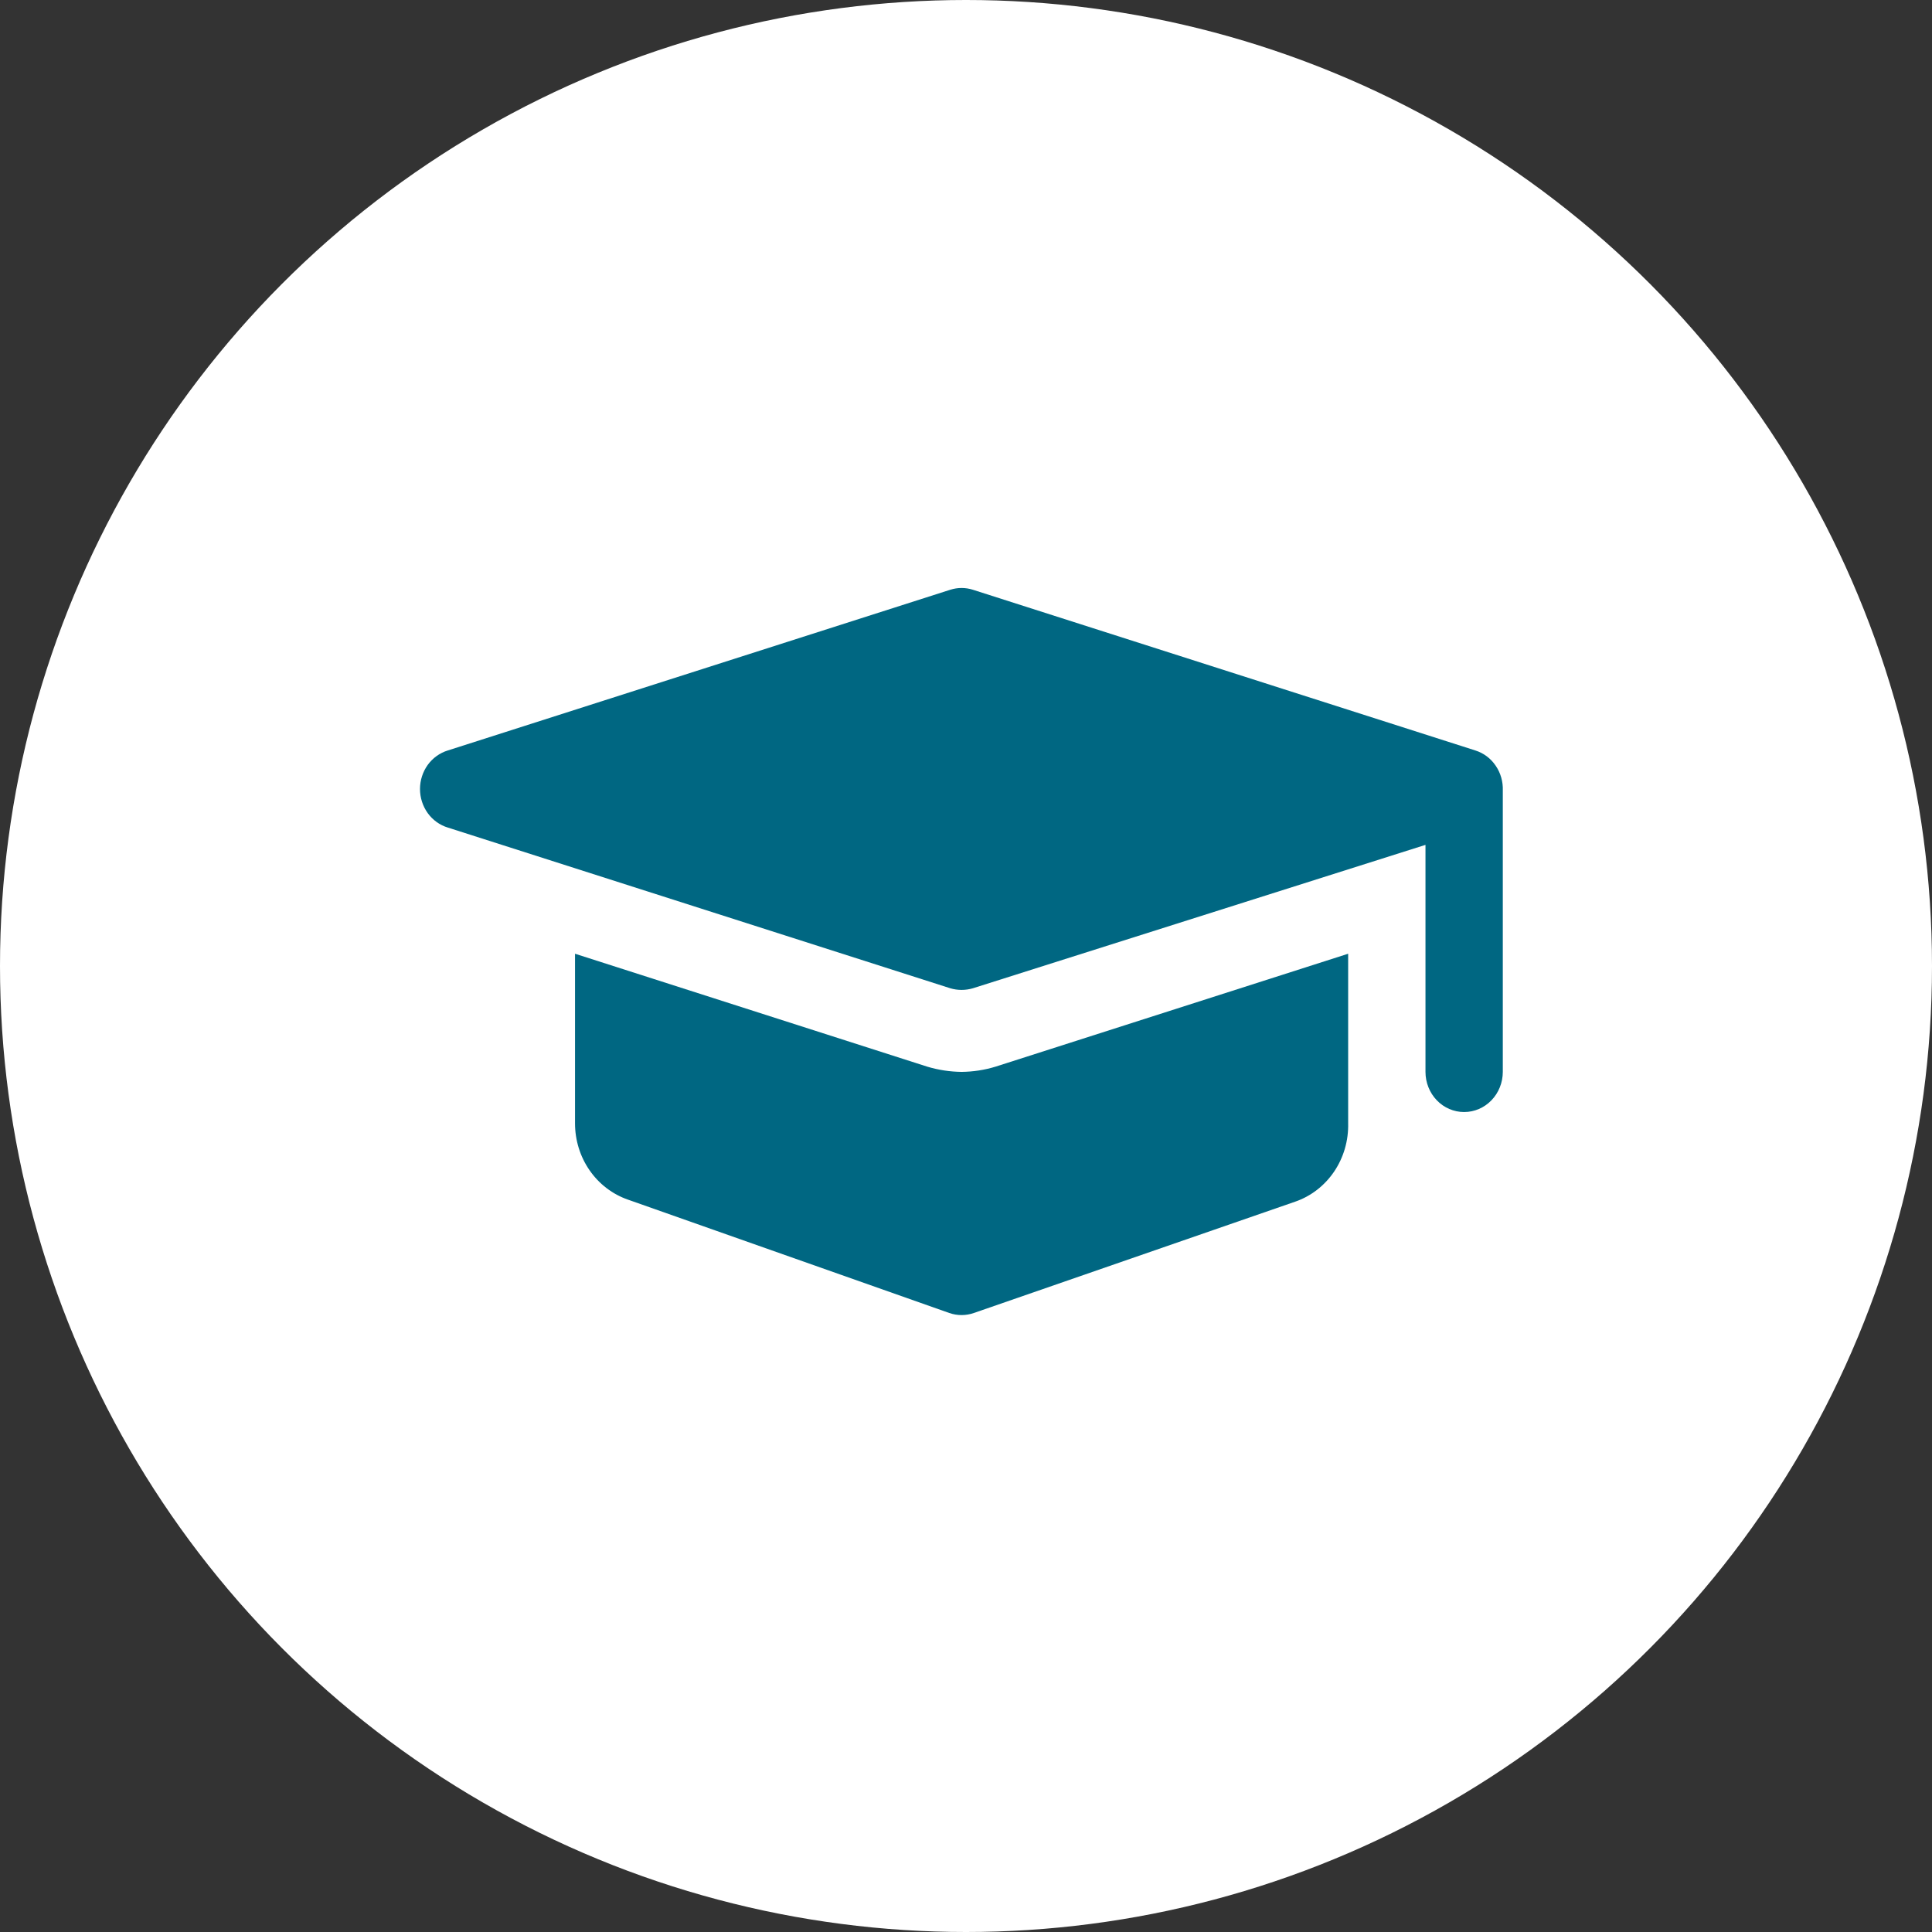
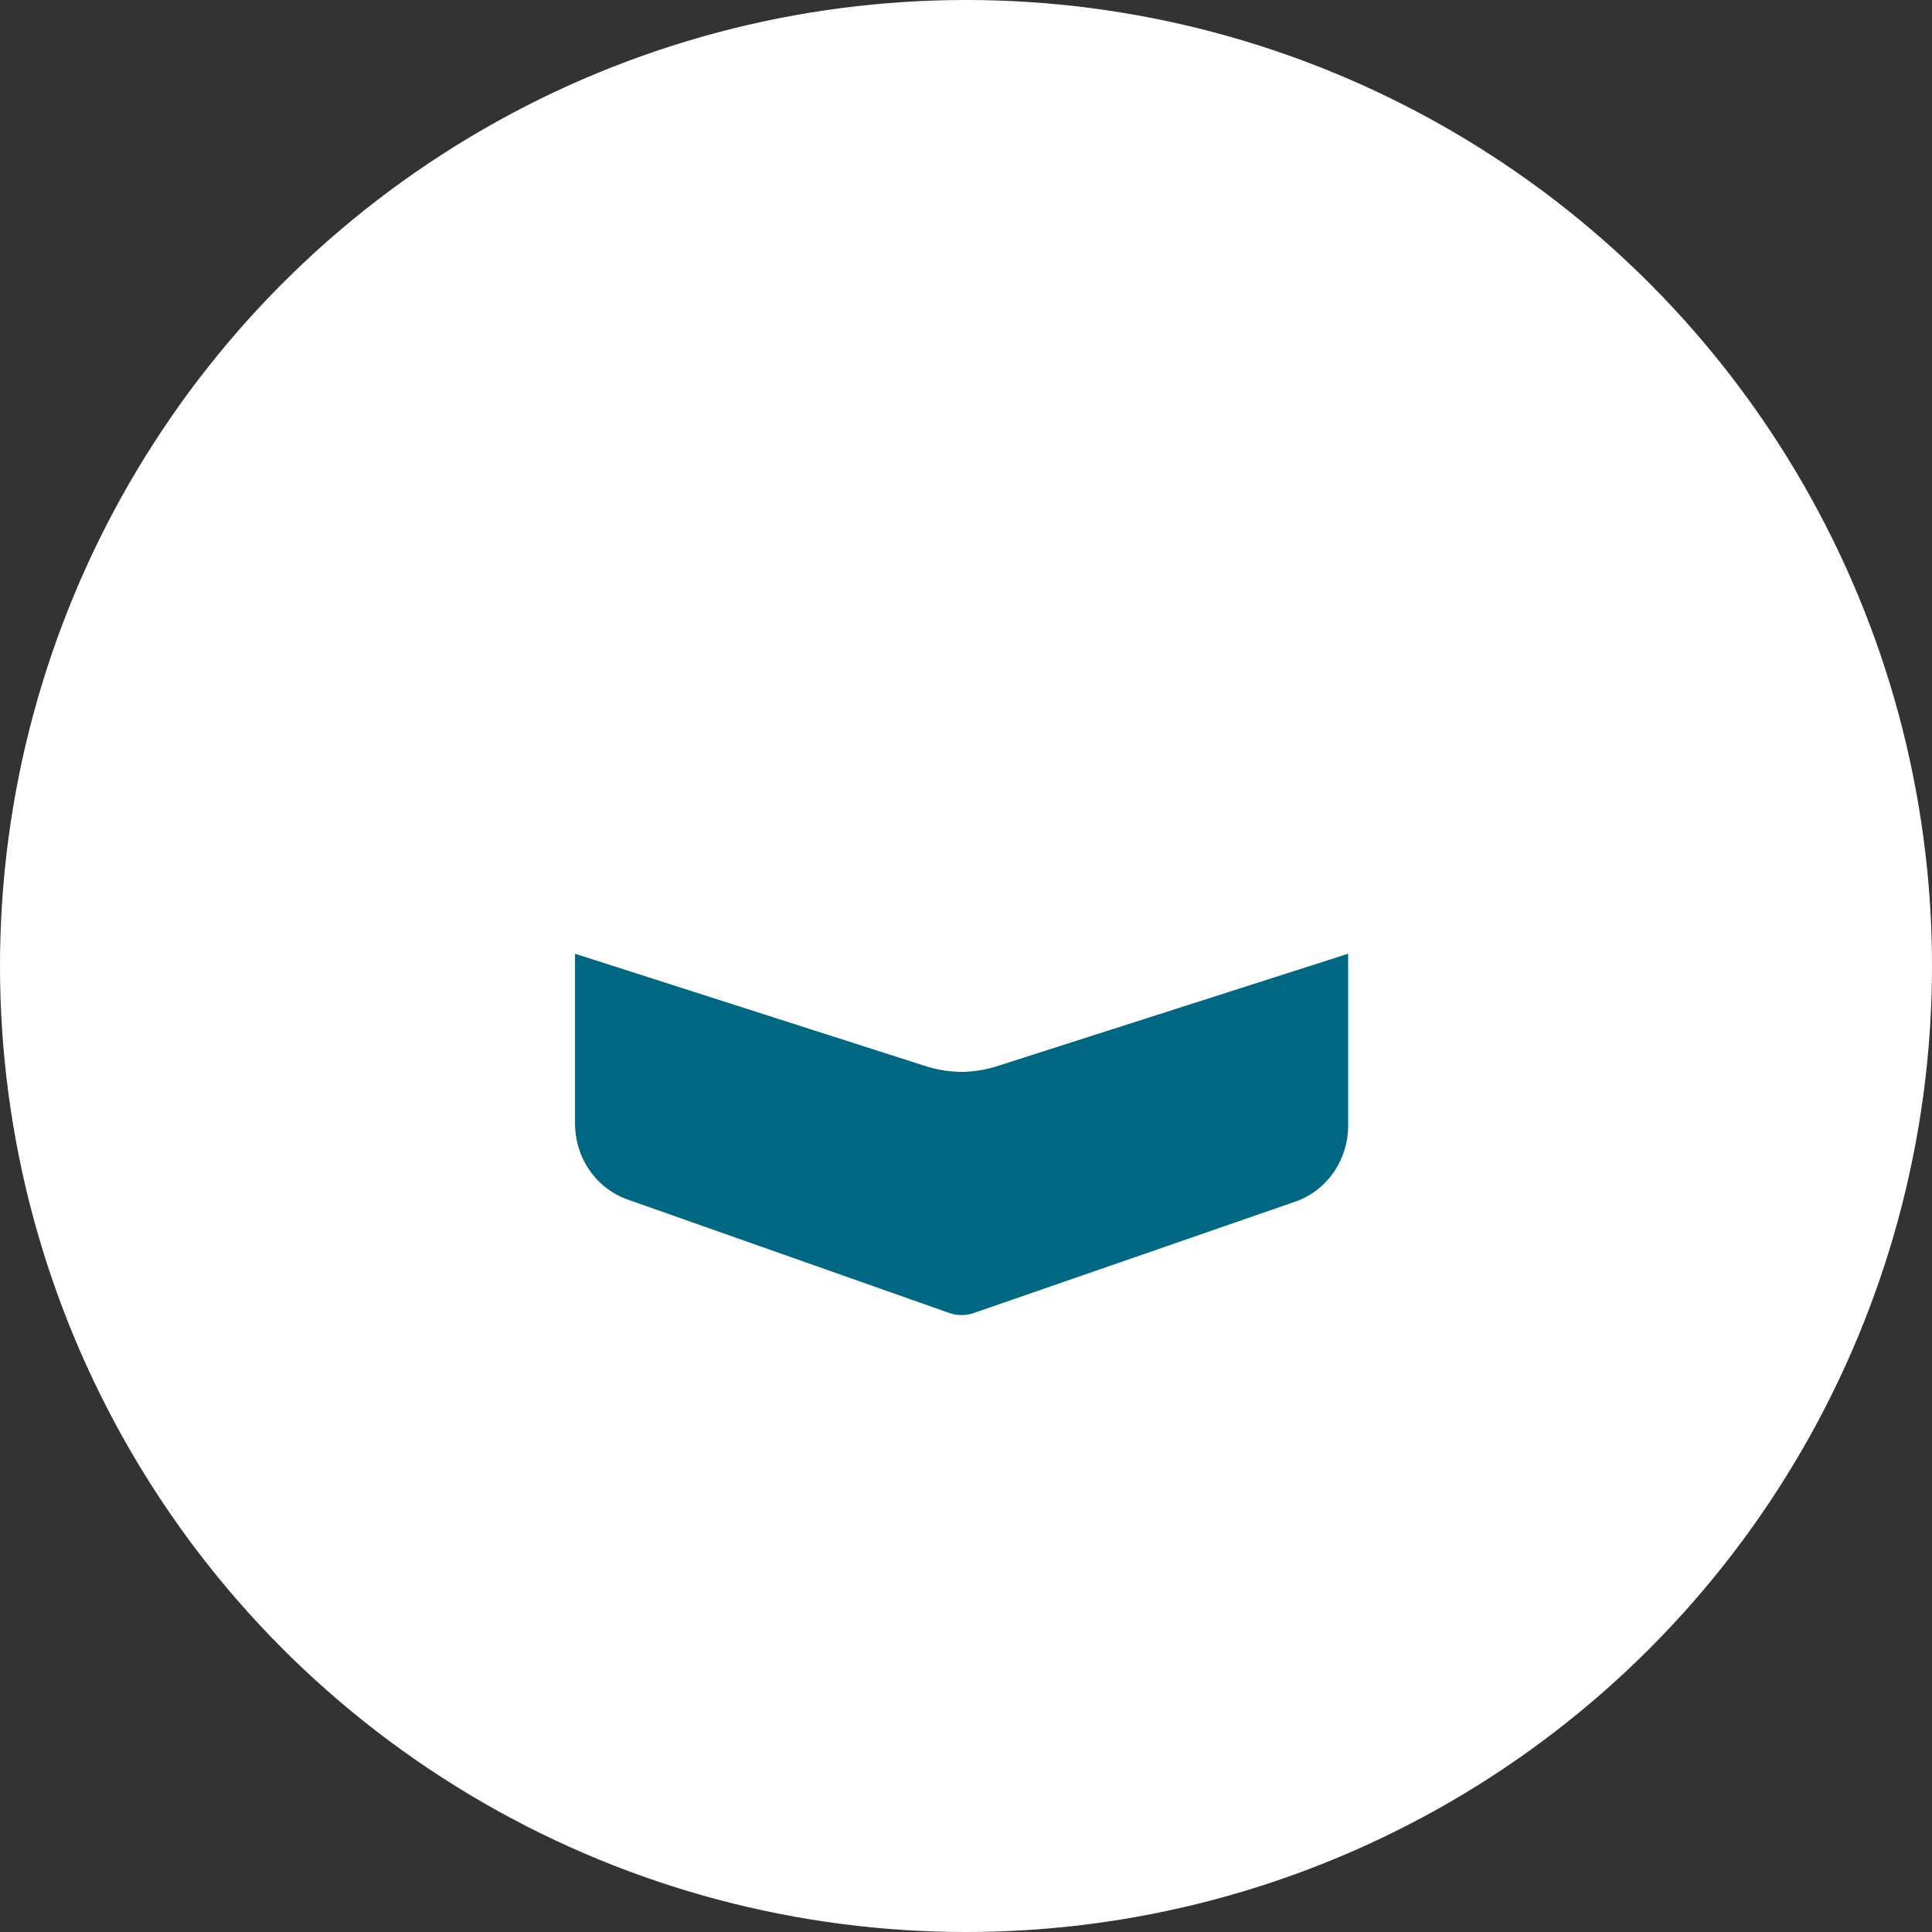
<svg xmlns="http://www.w3.org/2000/svg" width="46" height="46" viewBox="0 0 46 46" fill="none">
  <rect x="0" y="0" width="46" height="46" fill="#333333" stroke="none" />
  <circle cx="23" cy="23" r="23" fill="white" />
-   <path d="M35.127 17.868L23.162 14.041C22.988 13.986 22.802 13.986 22.628 14.041L10.663 17.868C10.472 17.926 10.304 18.047 10.184 18.212C10.065 18.378 10 18.579 10 18.786C10 18.993 10.065 19.194 10.184 19.36C10.304 19.526 10.472 19.646 10.663 19.704L22.628 23.531C22.802 23.582 22.987 23.582 23.162 23.531L33.94 20.116V25.521C33.94 25.774 34.037 26.018 34.209 26.197C34.382 26.377 34.616 26.477 34.86 26.477C35.104 26.477 35.338 26.377 35.511 26.197C35.684 26.018 35.781 25.774 35.781 25.521V18.824C35.789 18.612 35.73 18.403 35.611 18.23C35.493 18.056 35.323 17.929 35.127 17.868Z" fill="#006782" />
  <path d="M22.895 25.521C22.618 25.518 22.342 25.476 22.076 25.396L13.691 22.708V26.745C13.691 27.148 13.812 27.54 14.039 27.866C14.265 28.192 14.585 28.436 14.952 28.563L22.6 31.261C22.791 31.328 22.998 31.328 23.189 31.261L30.838 28.611C31.213 28.482 31.538 28.23 31.765 27.895C31.992 27.559 32.109 27.156 32.099 26.745V22.708L23.705 25.396C23.442 25.477 23.169 25.518 22.895 25.521Z" fill="#006782" />
</svg>